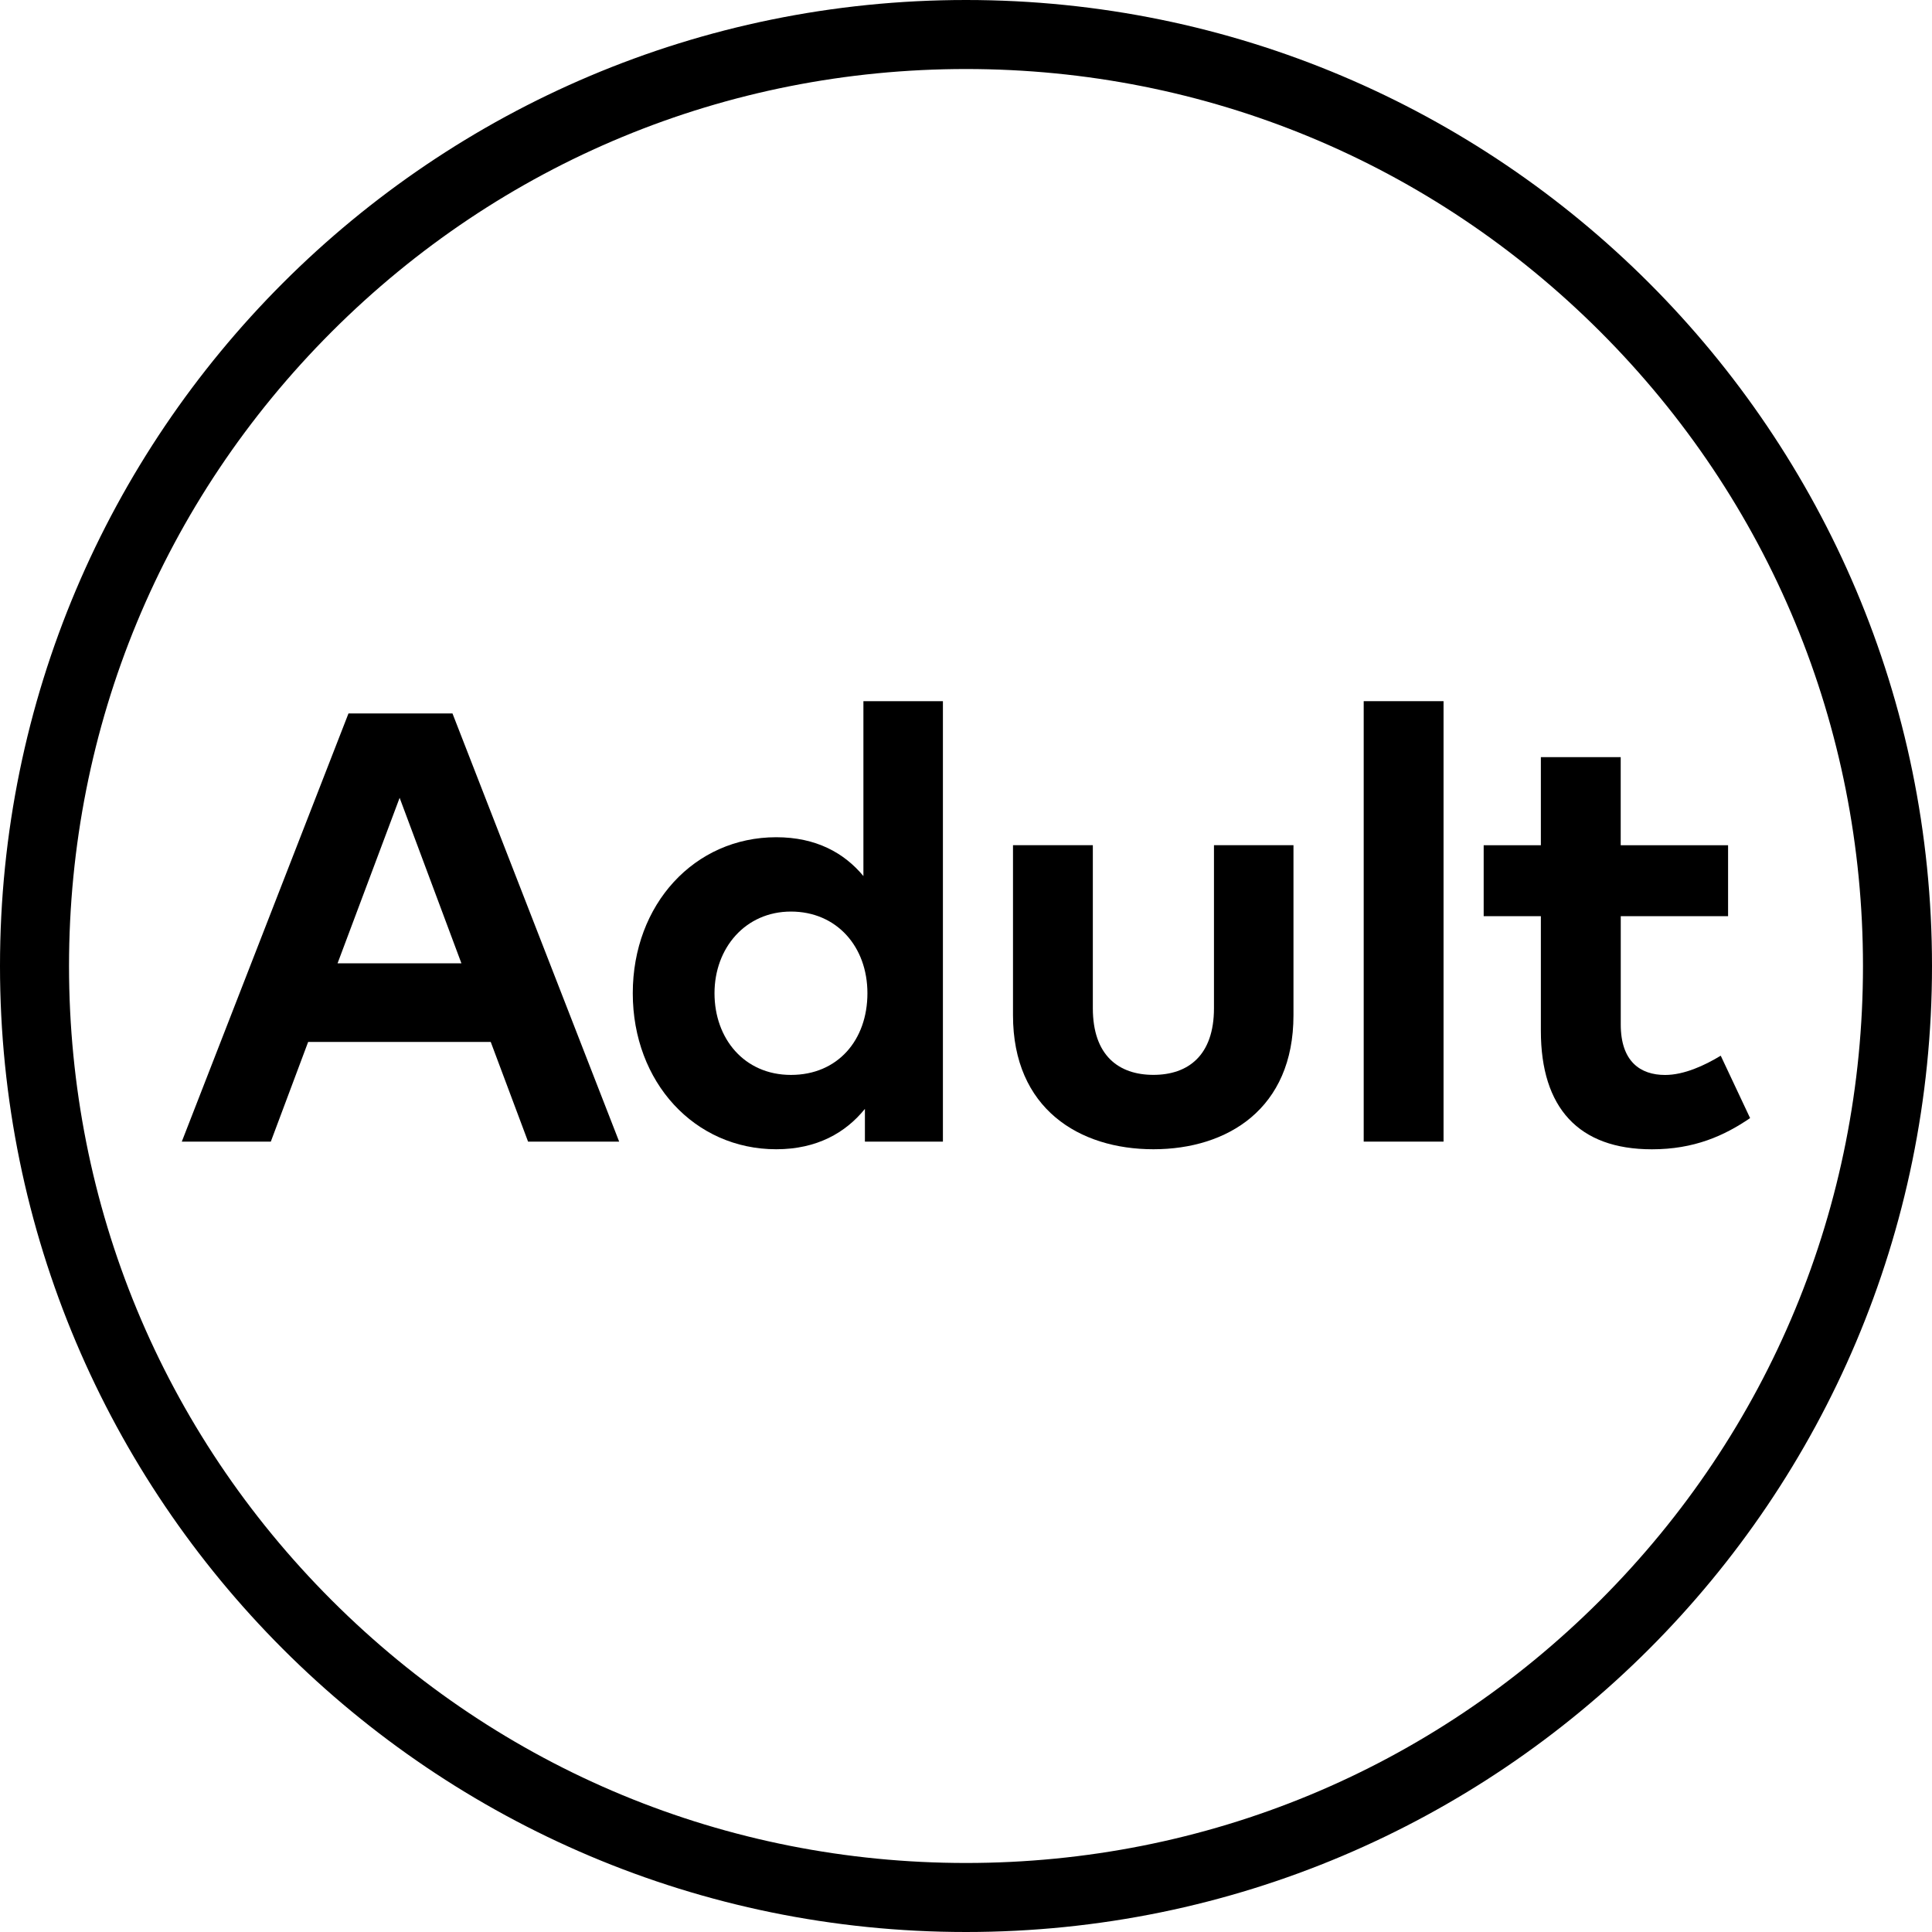
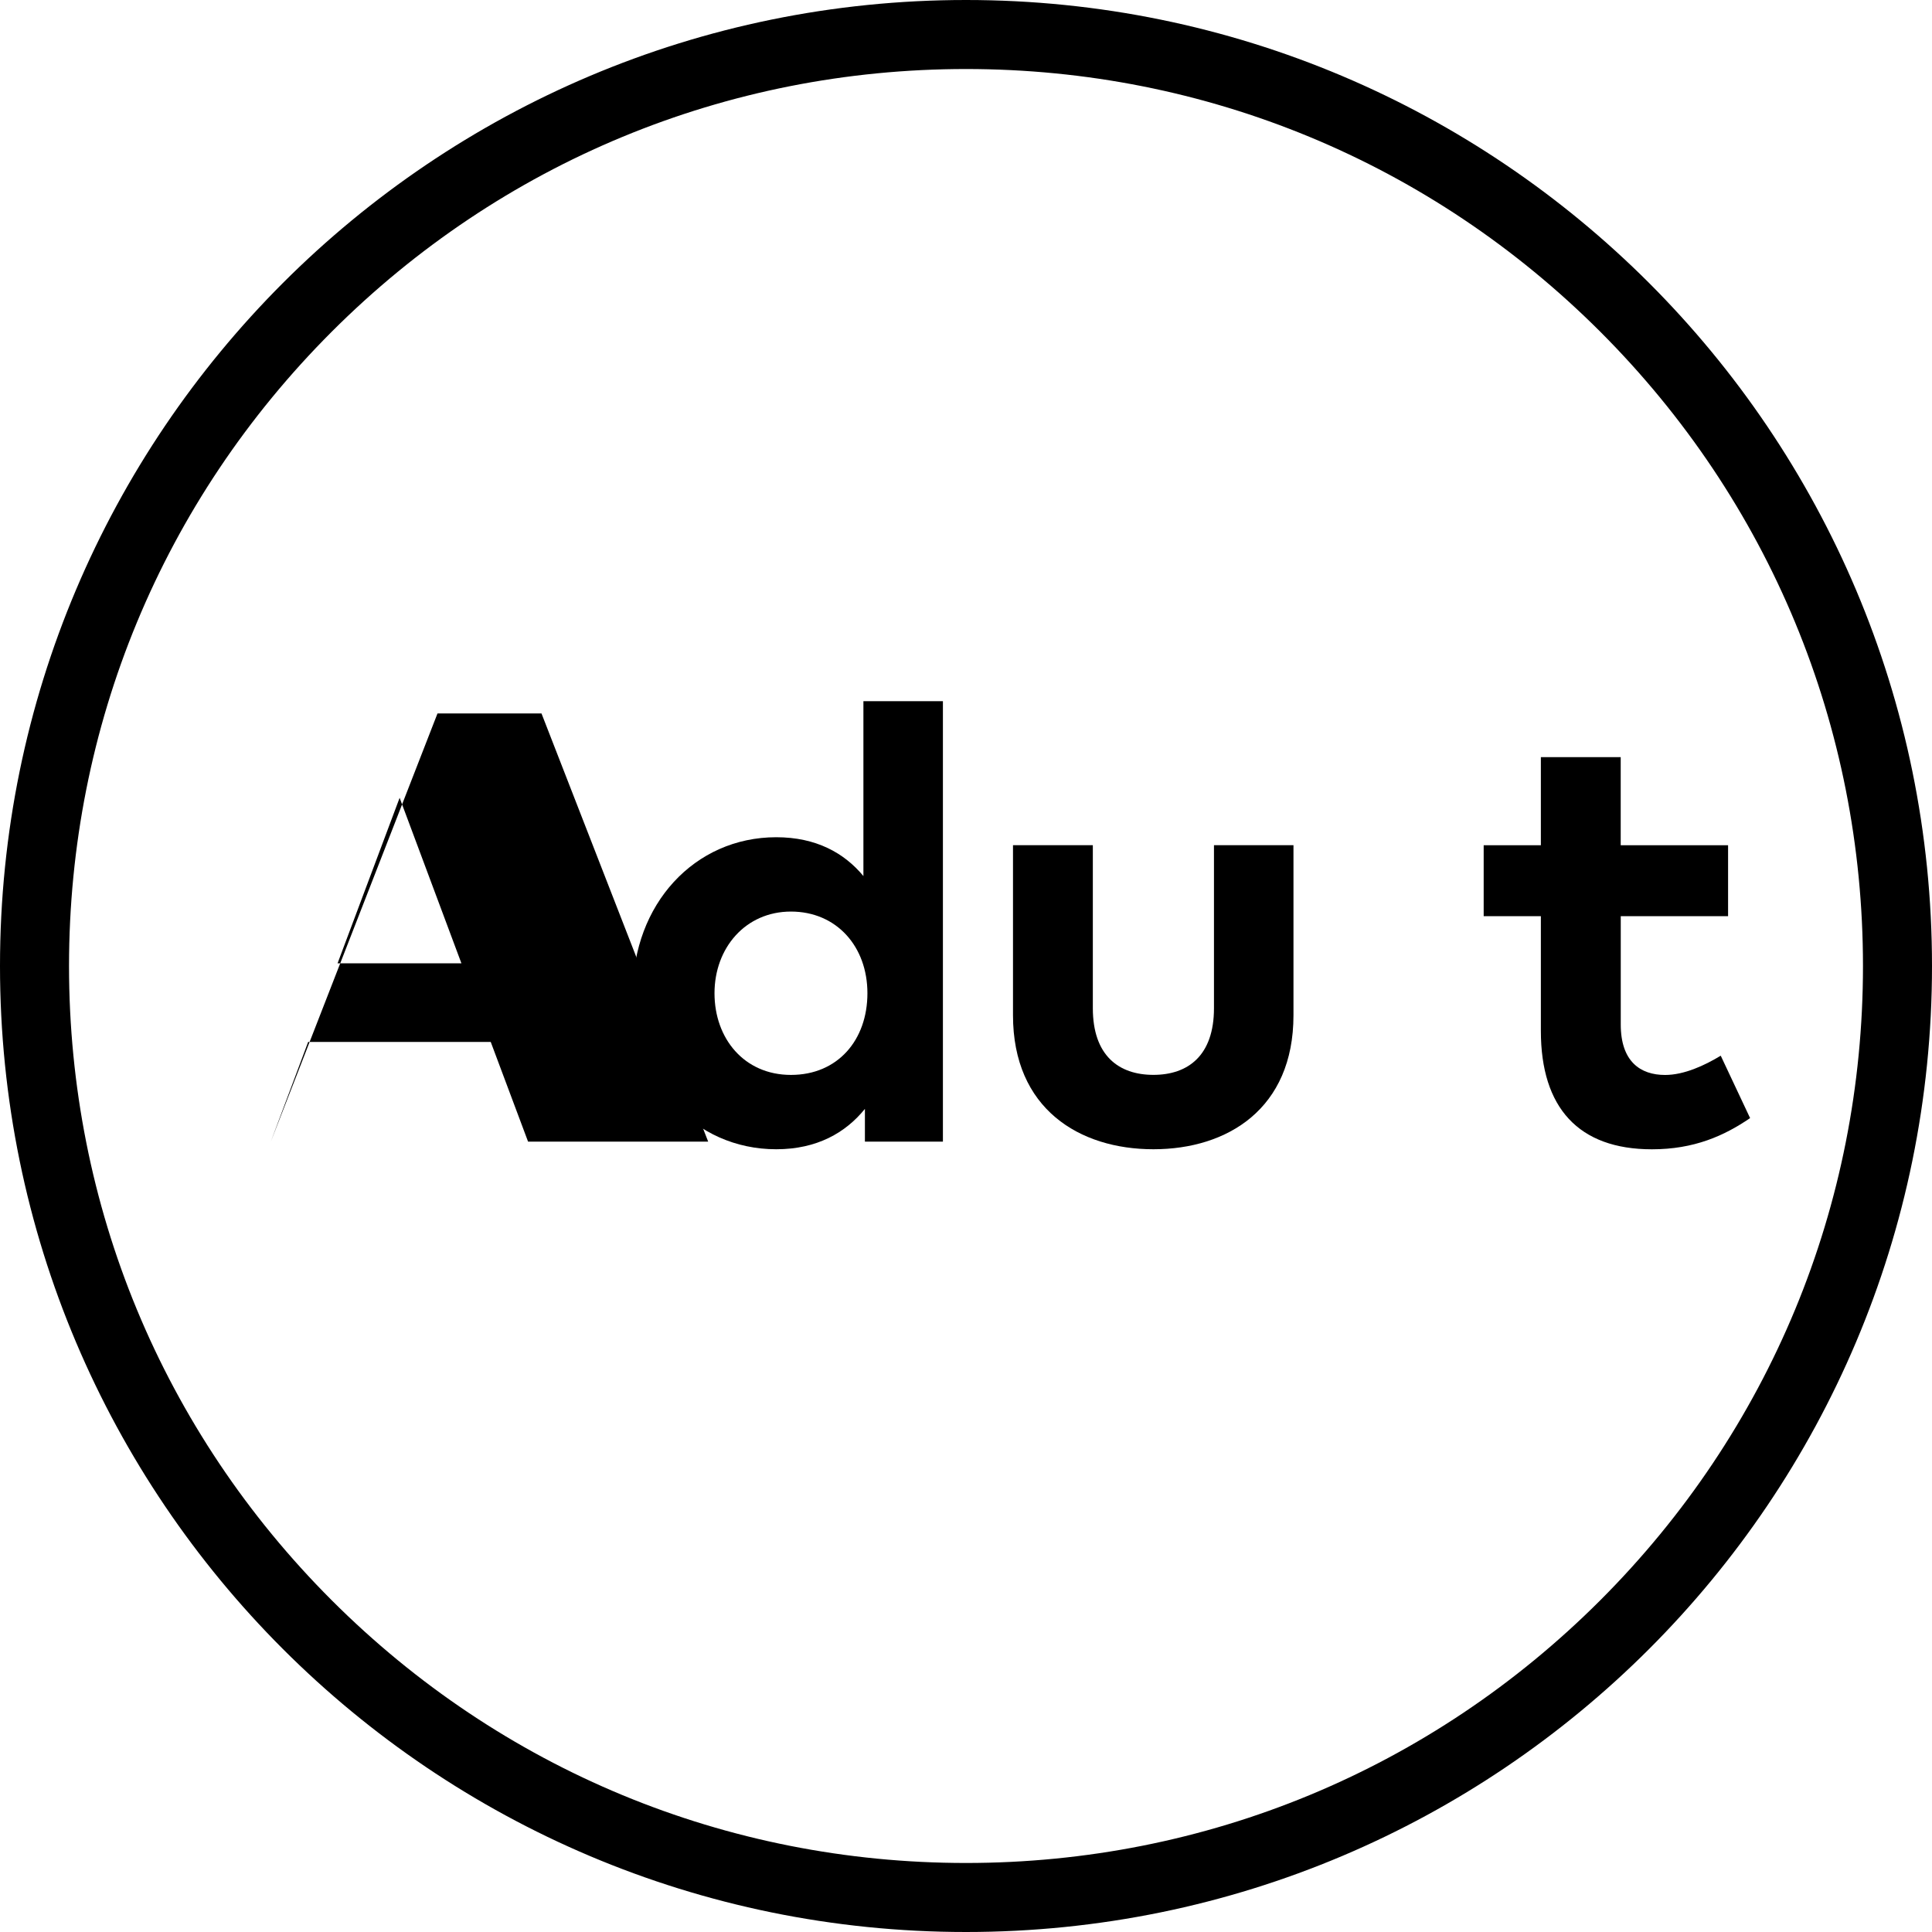
<svg xmlns="http://www.w3.org/2000/svg" viewBox="0 0 400 400" id="TITLES">
  <g>
-     <path d="M128.2,236.36h-18.87l-7.73-20.64h-37.8l-7.73,20.64h-18.43l34.51-88.65h21.53l34.51,88.65ZM69.88,199.44h25.65l-12.79-34.26-12.85,34.26Z" />
+     <path d="M128.2,236.36h-18.87l-7.73-20.64h-37.8l-7.73,20.64l34.51-88.65h21.53l34.51,88.65ZM69.88,199.44h25.65l-12.79-34.26-12.85,34.26Z" />
    <path d="M178.76,181.39v-36.22h16.46v91.19h-16.15v-6.78c-3.99,4.94-9.94,8.36-18.36,8.36-16.91,0-29.7-13.87-29.7-32.3s12.79-32.3,29.7-32.3c8.23,0,14.06,3.23,18.05,8.04ZM147.93,205.64c0,9.37,6.14,16.91,15.83,16.91s15.83-7.22,15.83-16.91-6.4-16.91-15.83-16.91-15.83,7.54-15.83,16.91Z" />
    <path d="M267.8,210.2c0,19.38-13.68,27.74-29,27.74s-29.07-8.36-29.07-27.74v-35.21h16.53v33.75c0,9.82,5.38,13.8,12.54,13.8s12.54-3.99,12.54-13.8v-33.75h16.46v35.21Z" />
-     <path d="M298.87,236.36h-16.53v-91.19h16.53v91.19Z" />
    <path d="M357.79,189.69h-22.23v22.42c0,7.66,4.05,10.45,9.18,10.45,3.93,0,8.17-1.96,11.52-3.99l6.08,12.92c-5.38,3.67-11.59,6.46-20.33,6.46-15.2,0-22.99-8.61-22.99-24.51v-23.75h-11.84v-14.69h11.84v-18.24h16.53v18.24h22.23v14.69Z" />
  </g>
  <path d="M200,14.29c49.61,0,96.24,19.32,131.32,54.39,35.07,35.07,54.39,81.71,54.39,131.32s-19.32,96.24-54.39,131.32c-35.07,35.07-81.71,54.39-131.32,54.39s-96.24-19.32-131.32-54.39c-35.07-35.07-54.39-81.71-54.39-131.32s19.32-96.24,54.39-131.32C103.75,33.61,150.39,14.29,200,14.29M200,0C89.55,0,0,89.55,0,200s89.55,200,200,200,200-89.55,200-200S310.45,0,200,0h0Z" />
</svg>